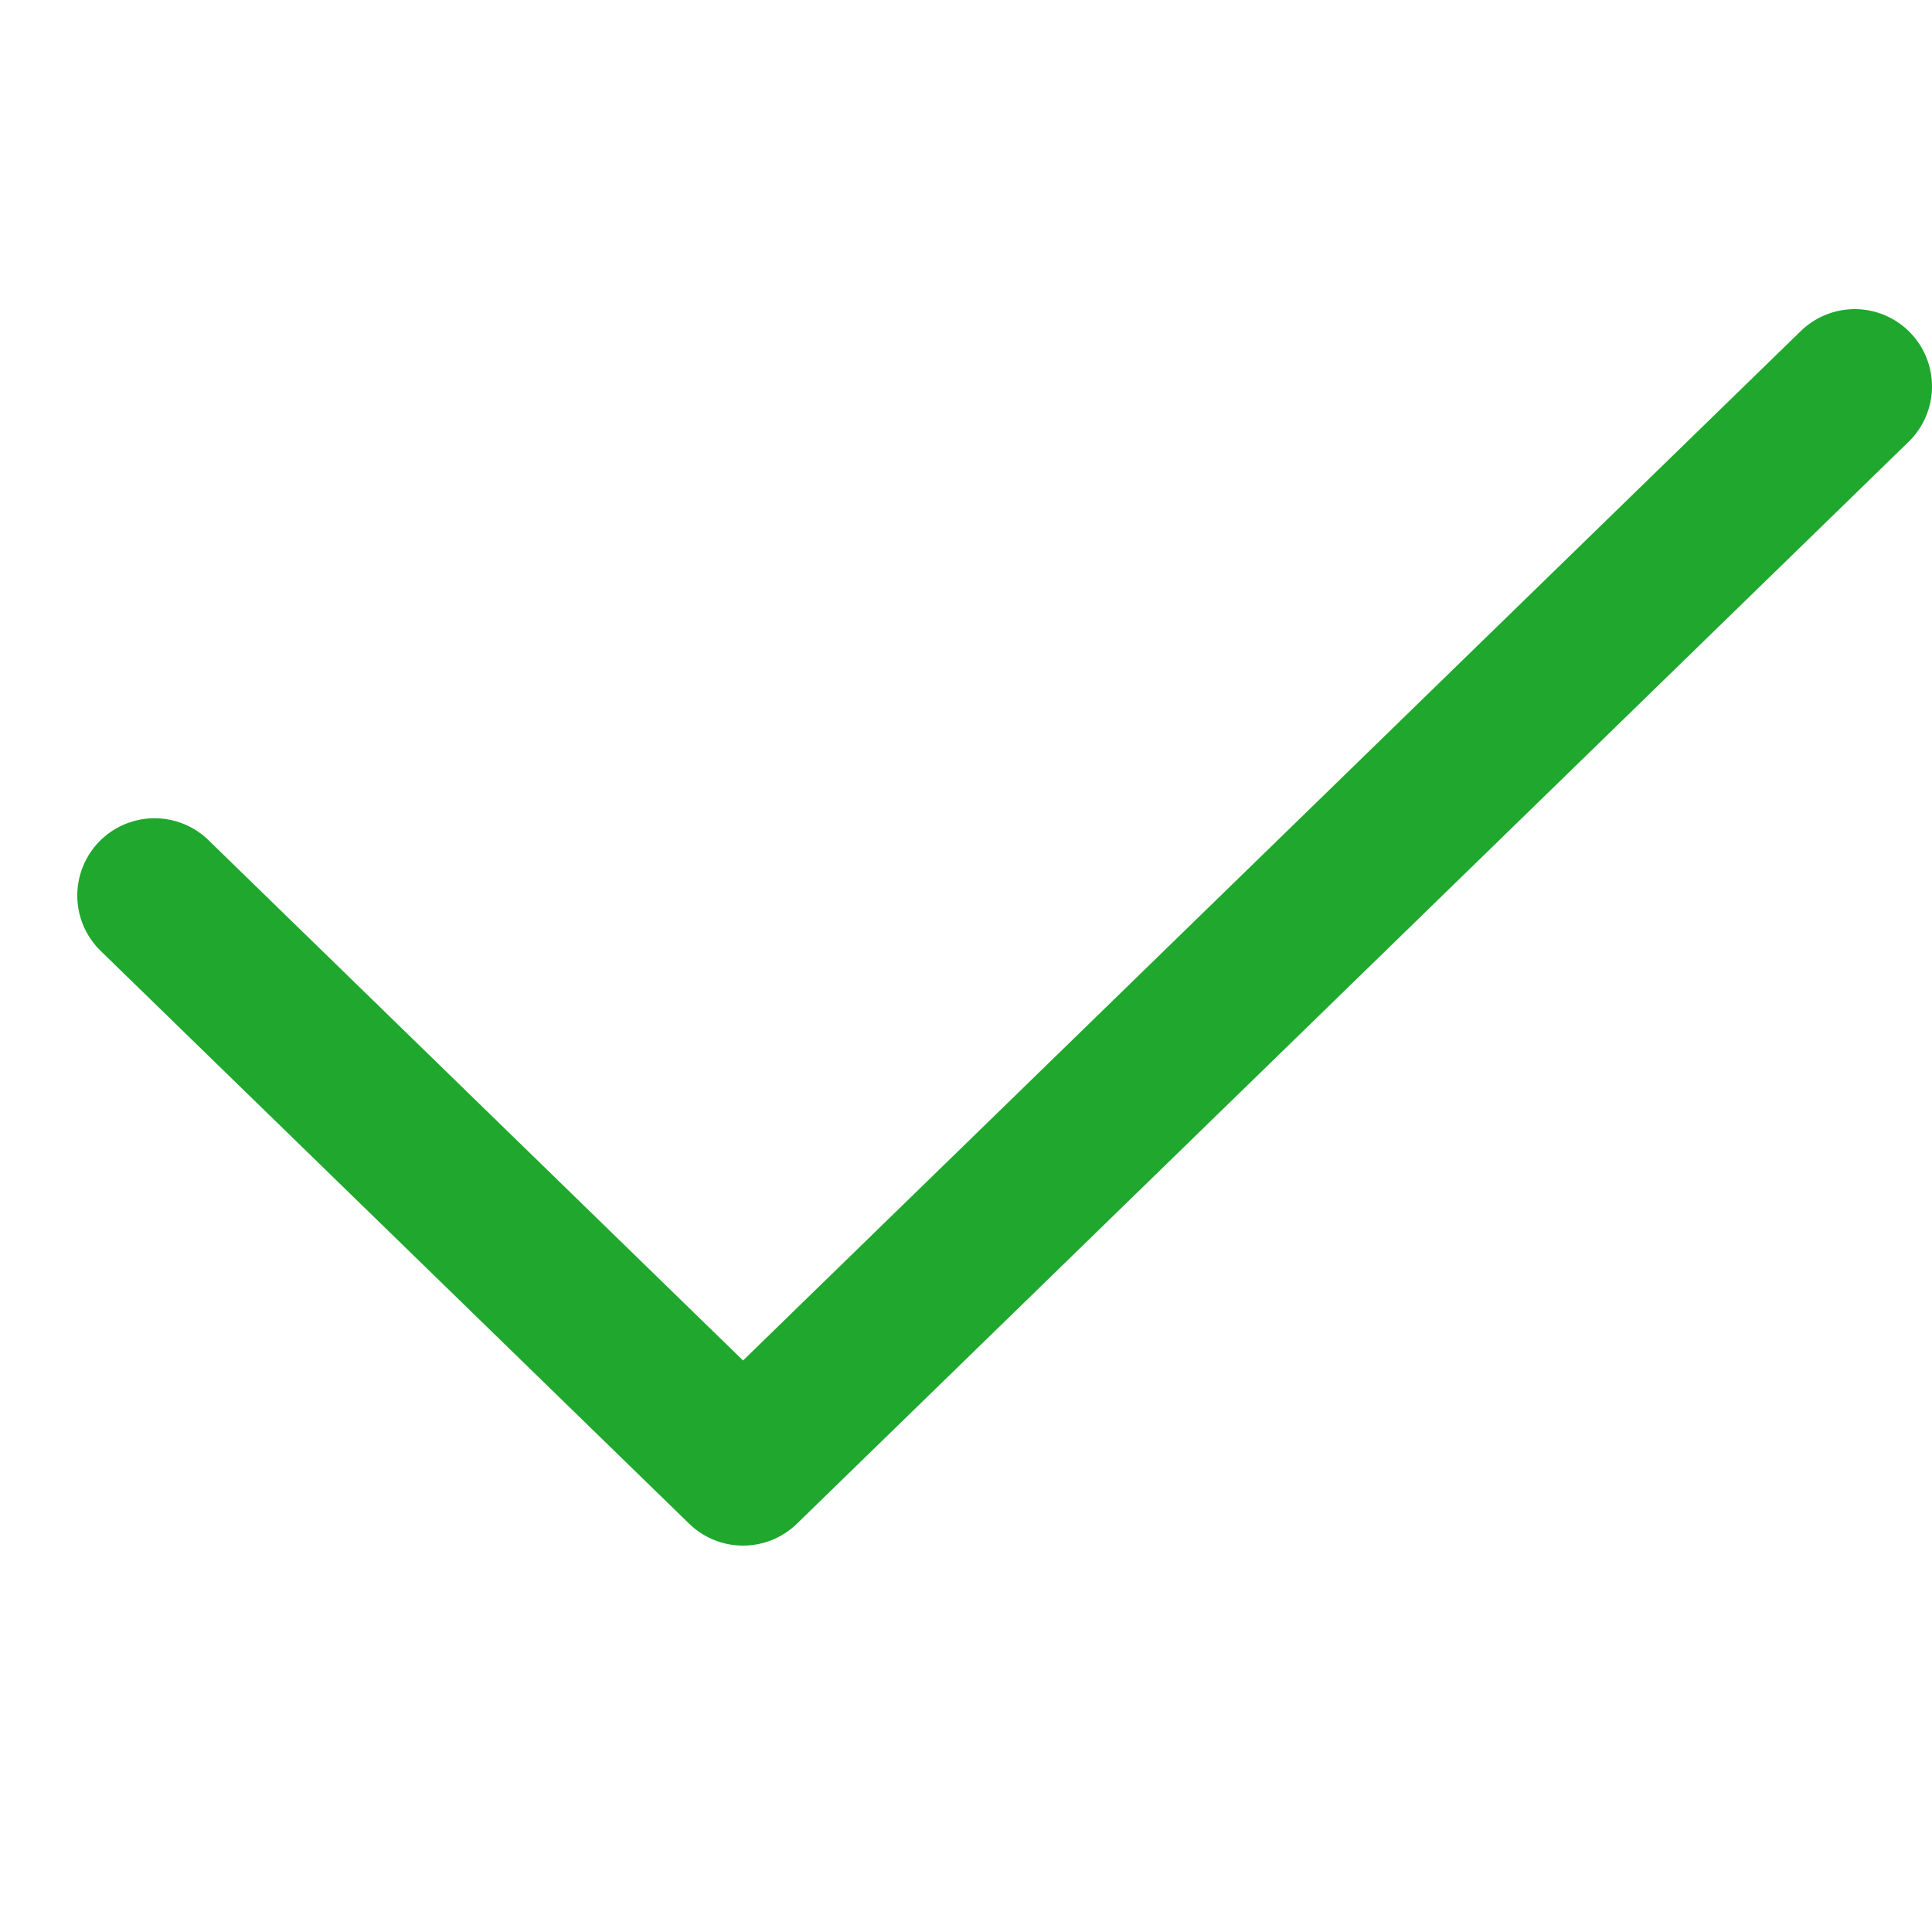
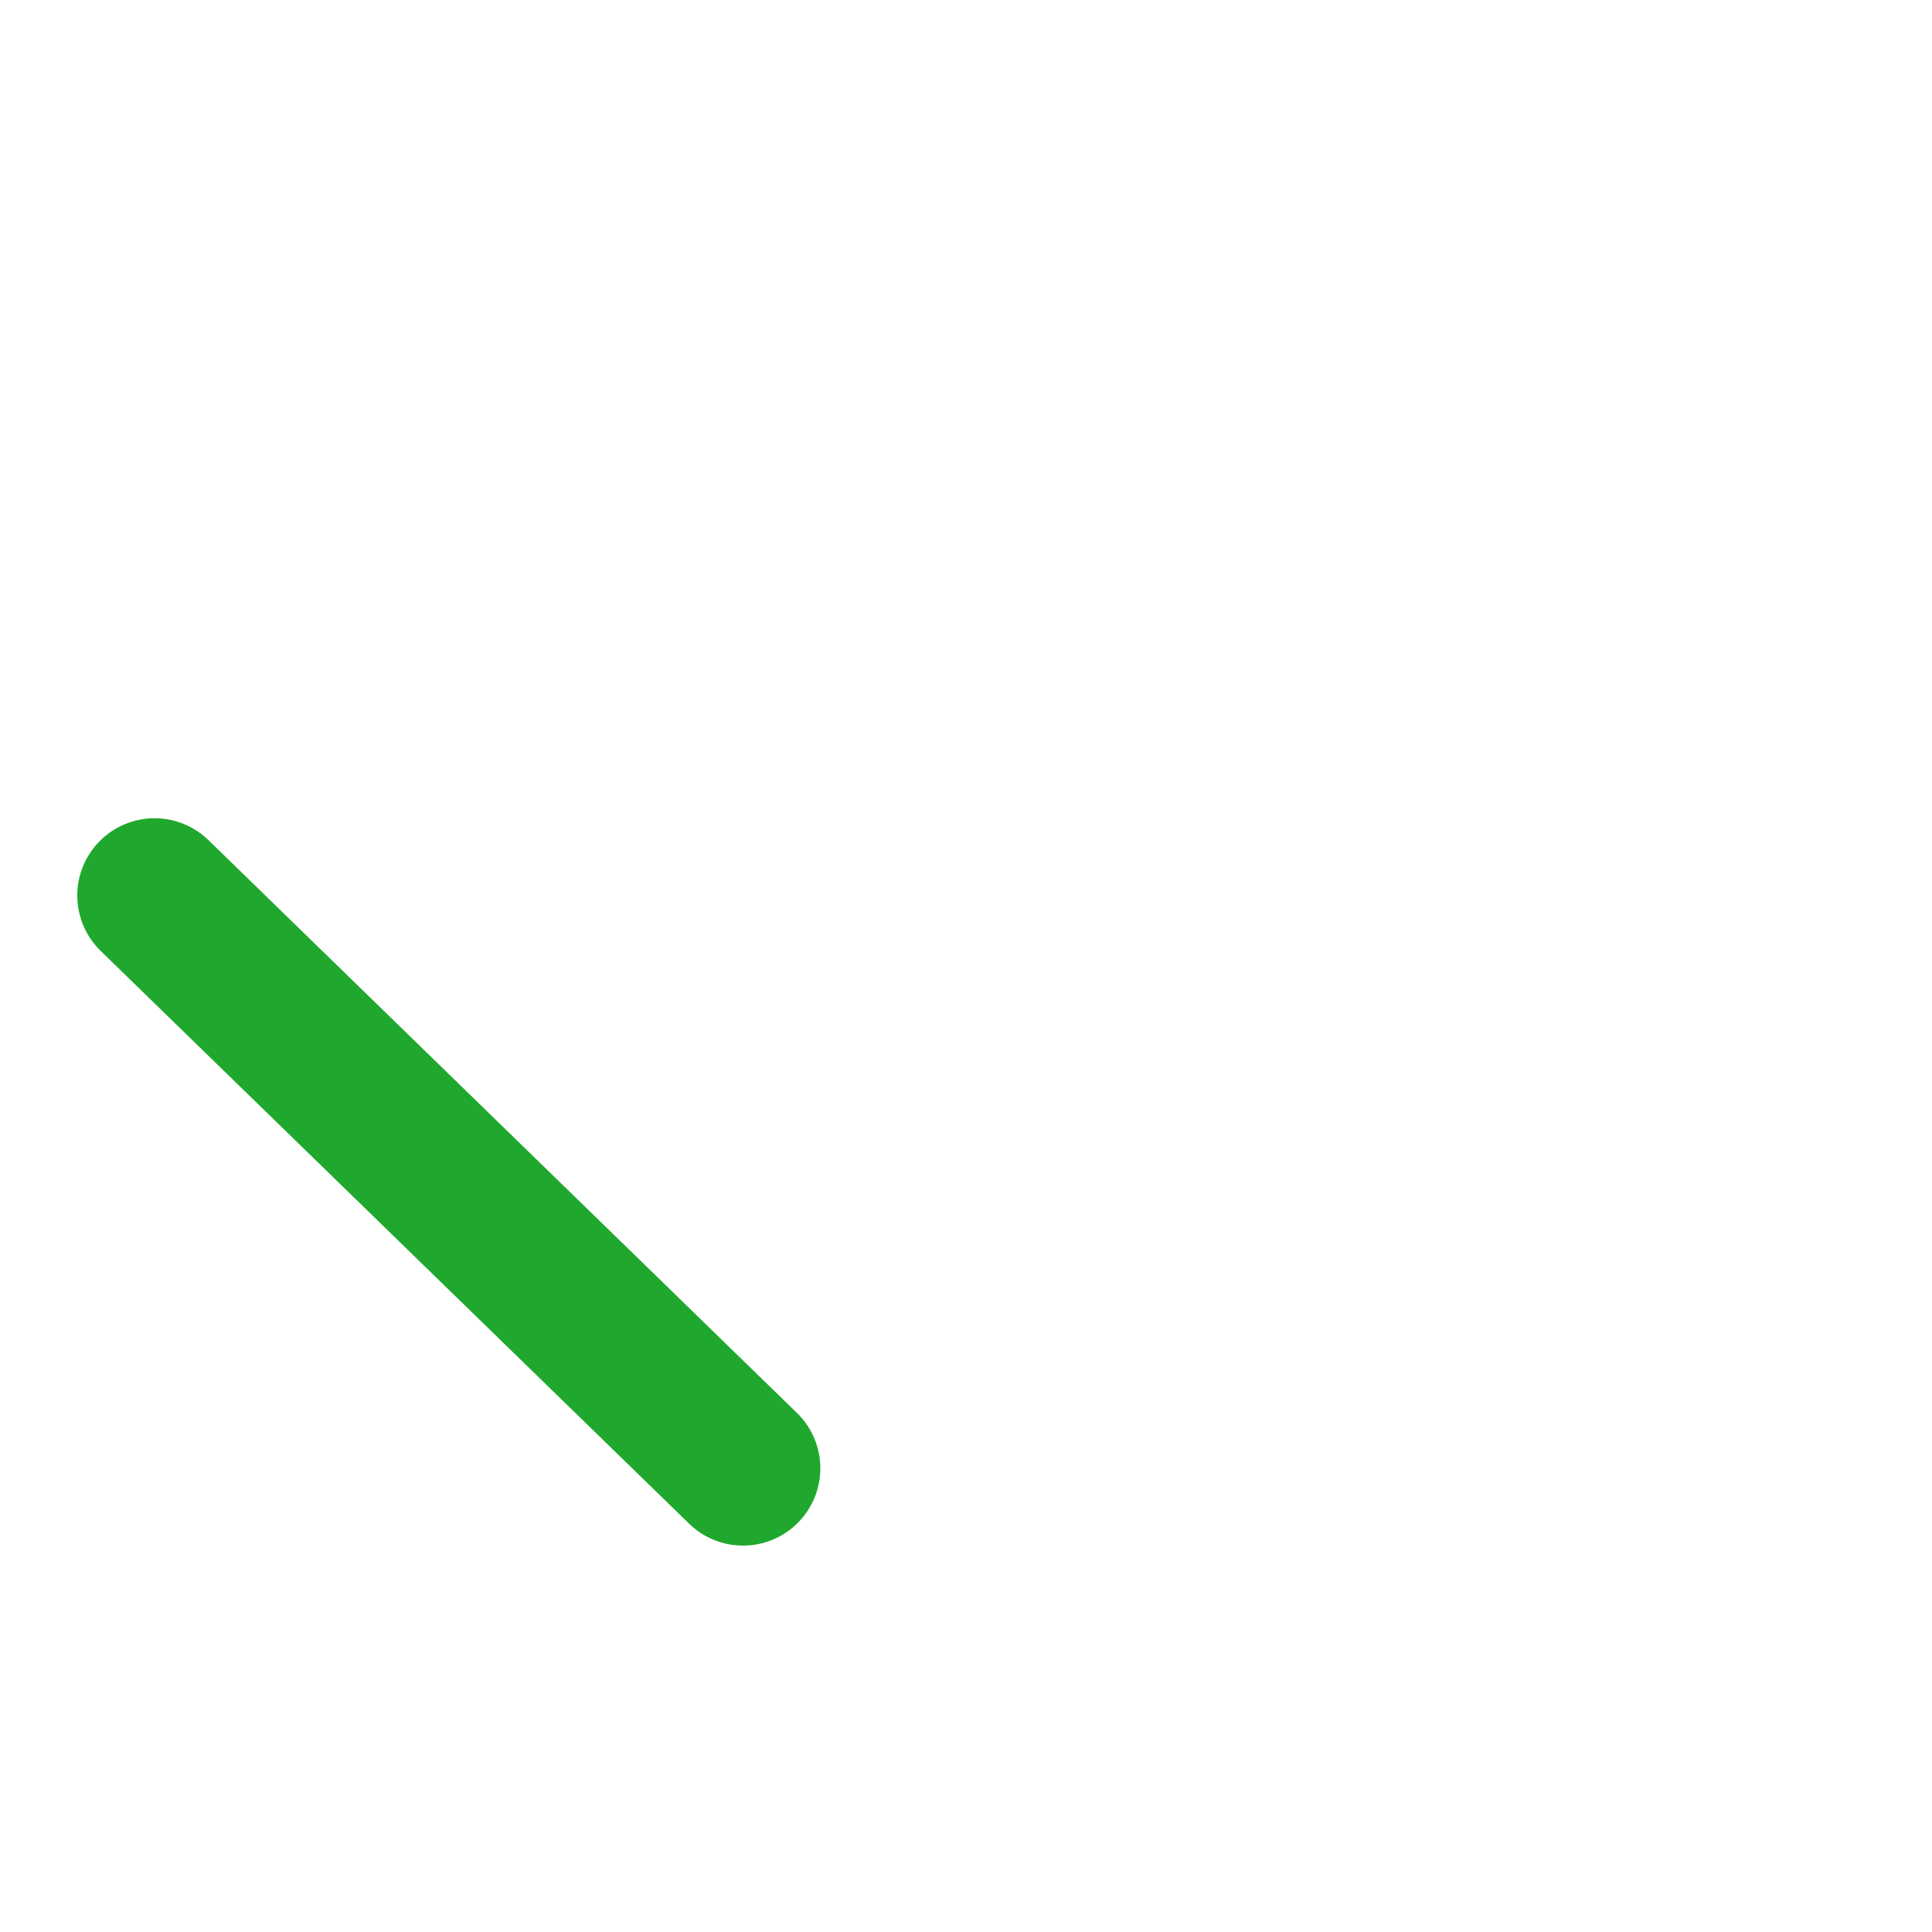
<svg xmlns="http://www.w3.org/2000/svg" width="25" height="25" viewBox="0 0 25 25" fill="none">
-   <path d="M2 11.588L9.615 19L24 5" stroke="#1FA82D" stroke-width="2" stroke-linecap="round" stroke-linejoin="round" />
+   <path d="M2 11.588L9.615 19" stroke="#1FA82D" stroke-width="2" stroke-linecap="round" stroke-linejoin="round" />
</svg>